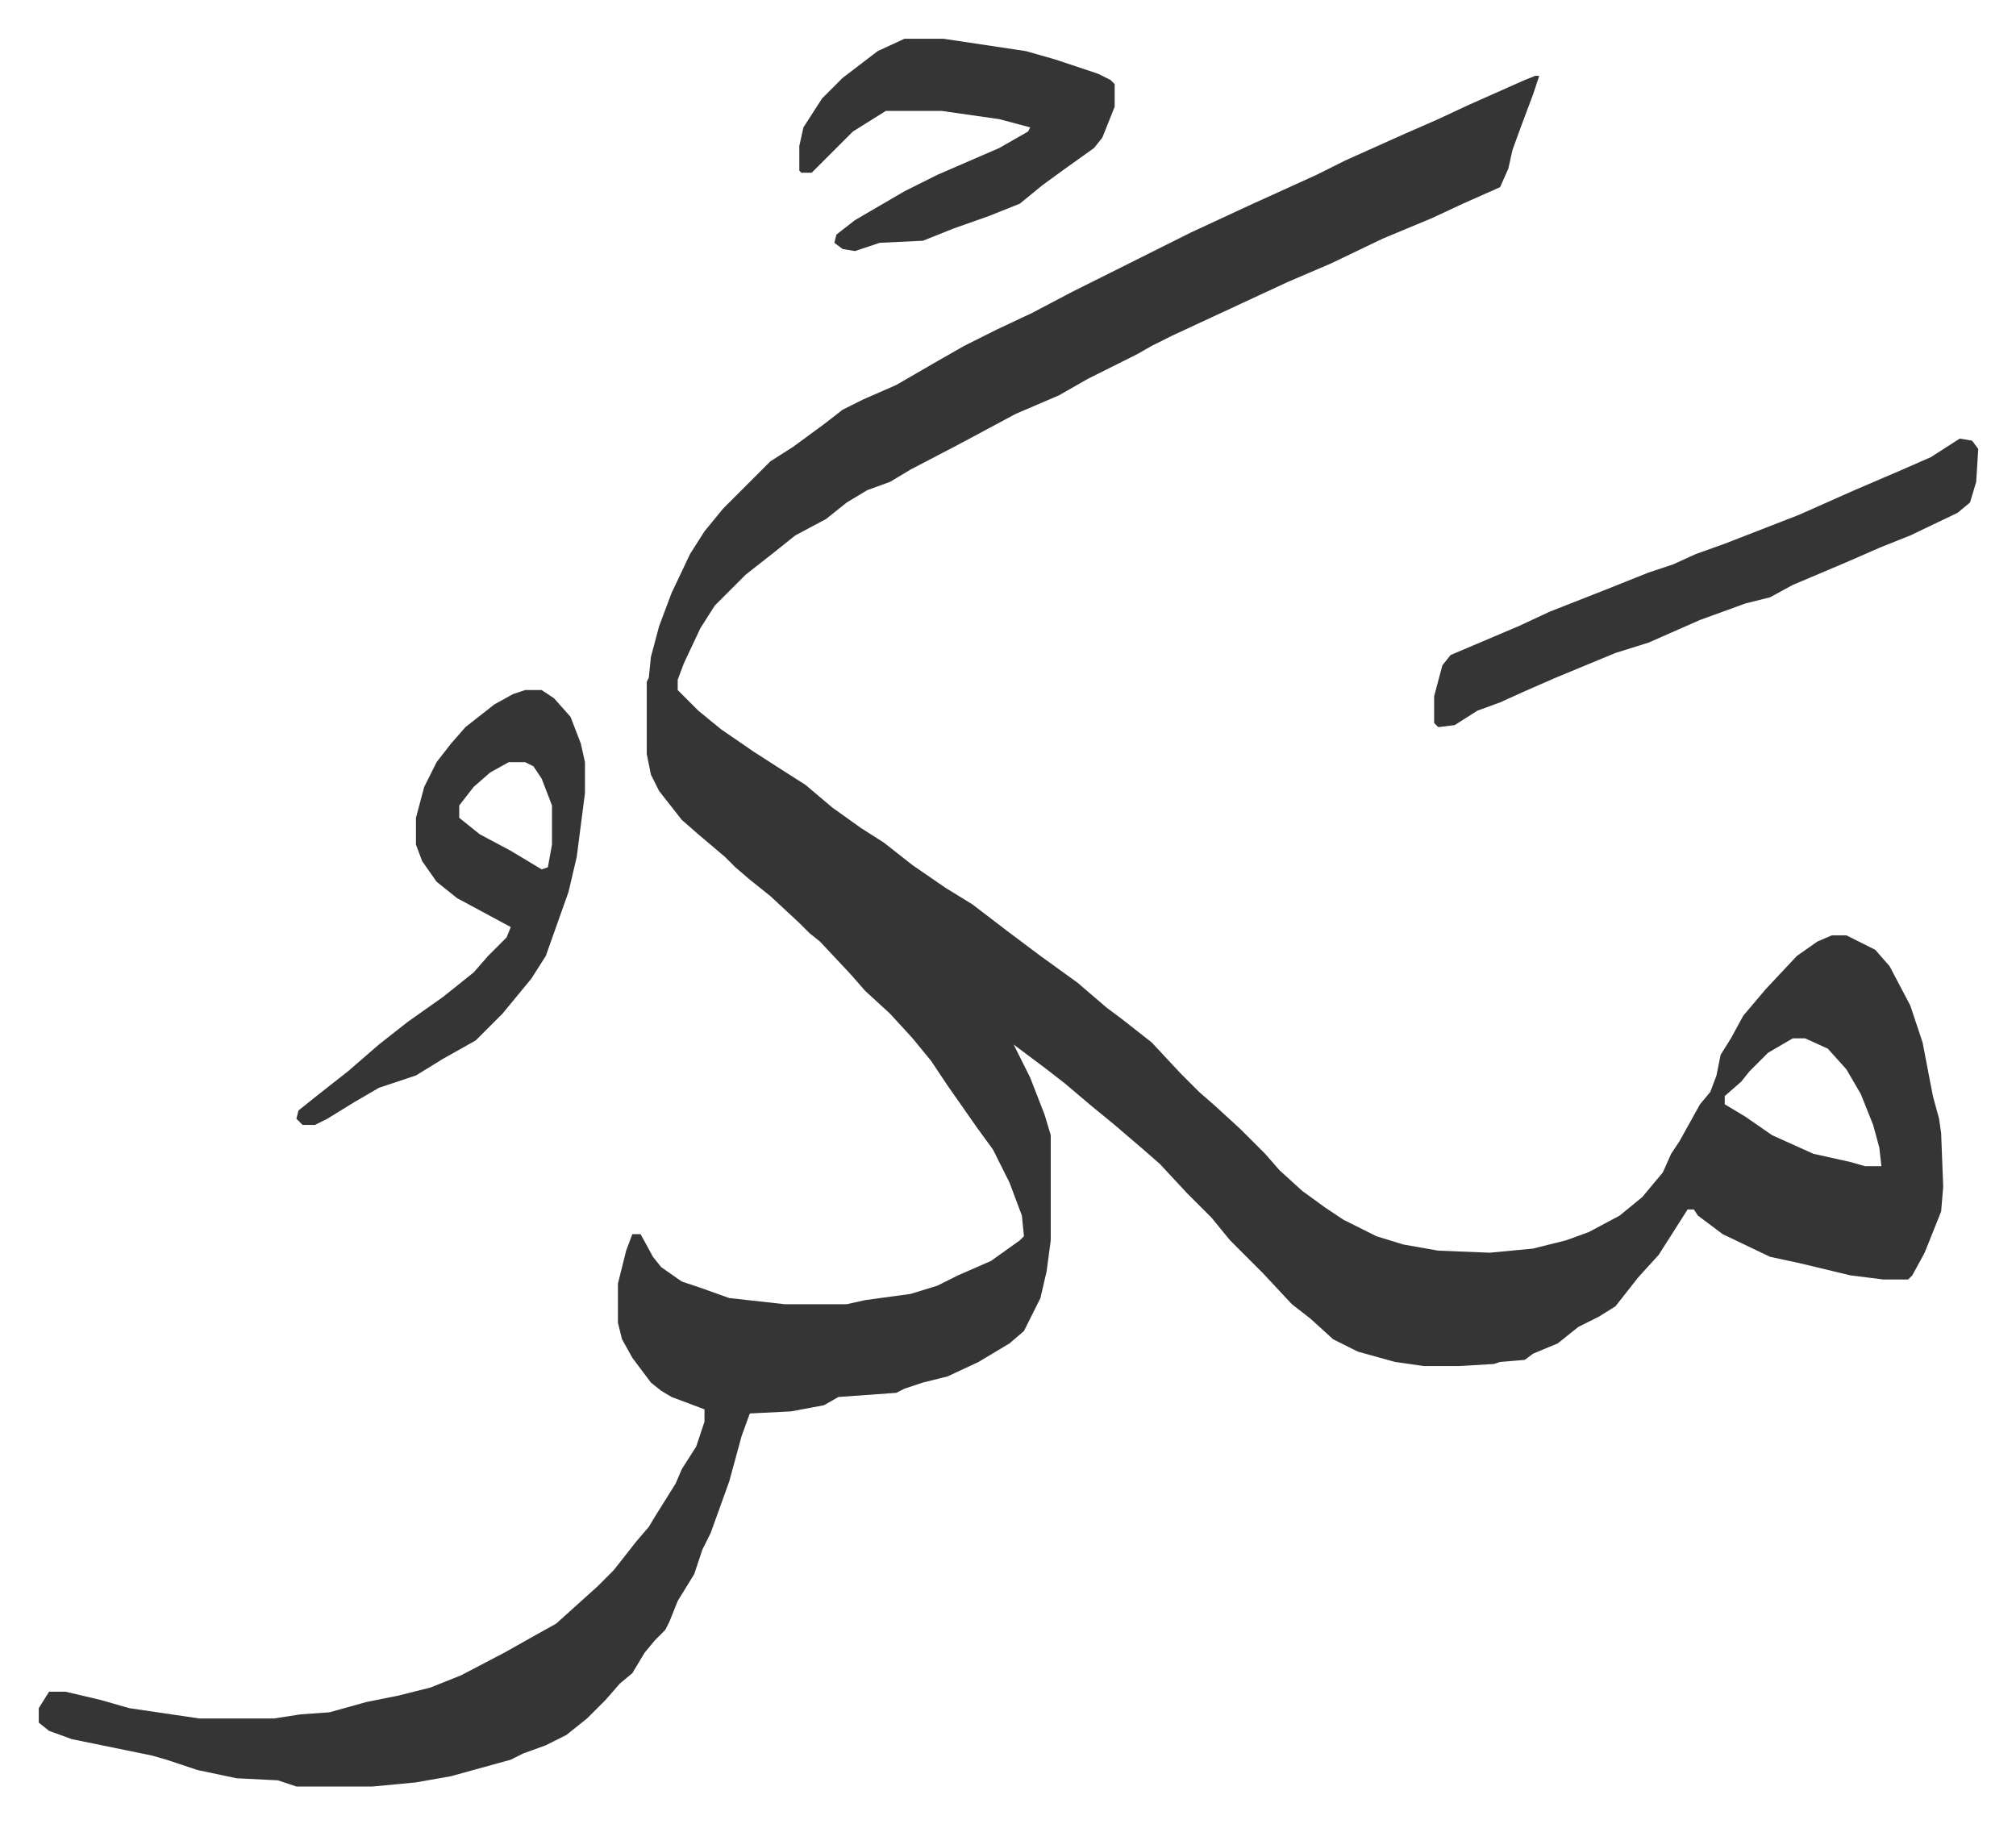
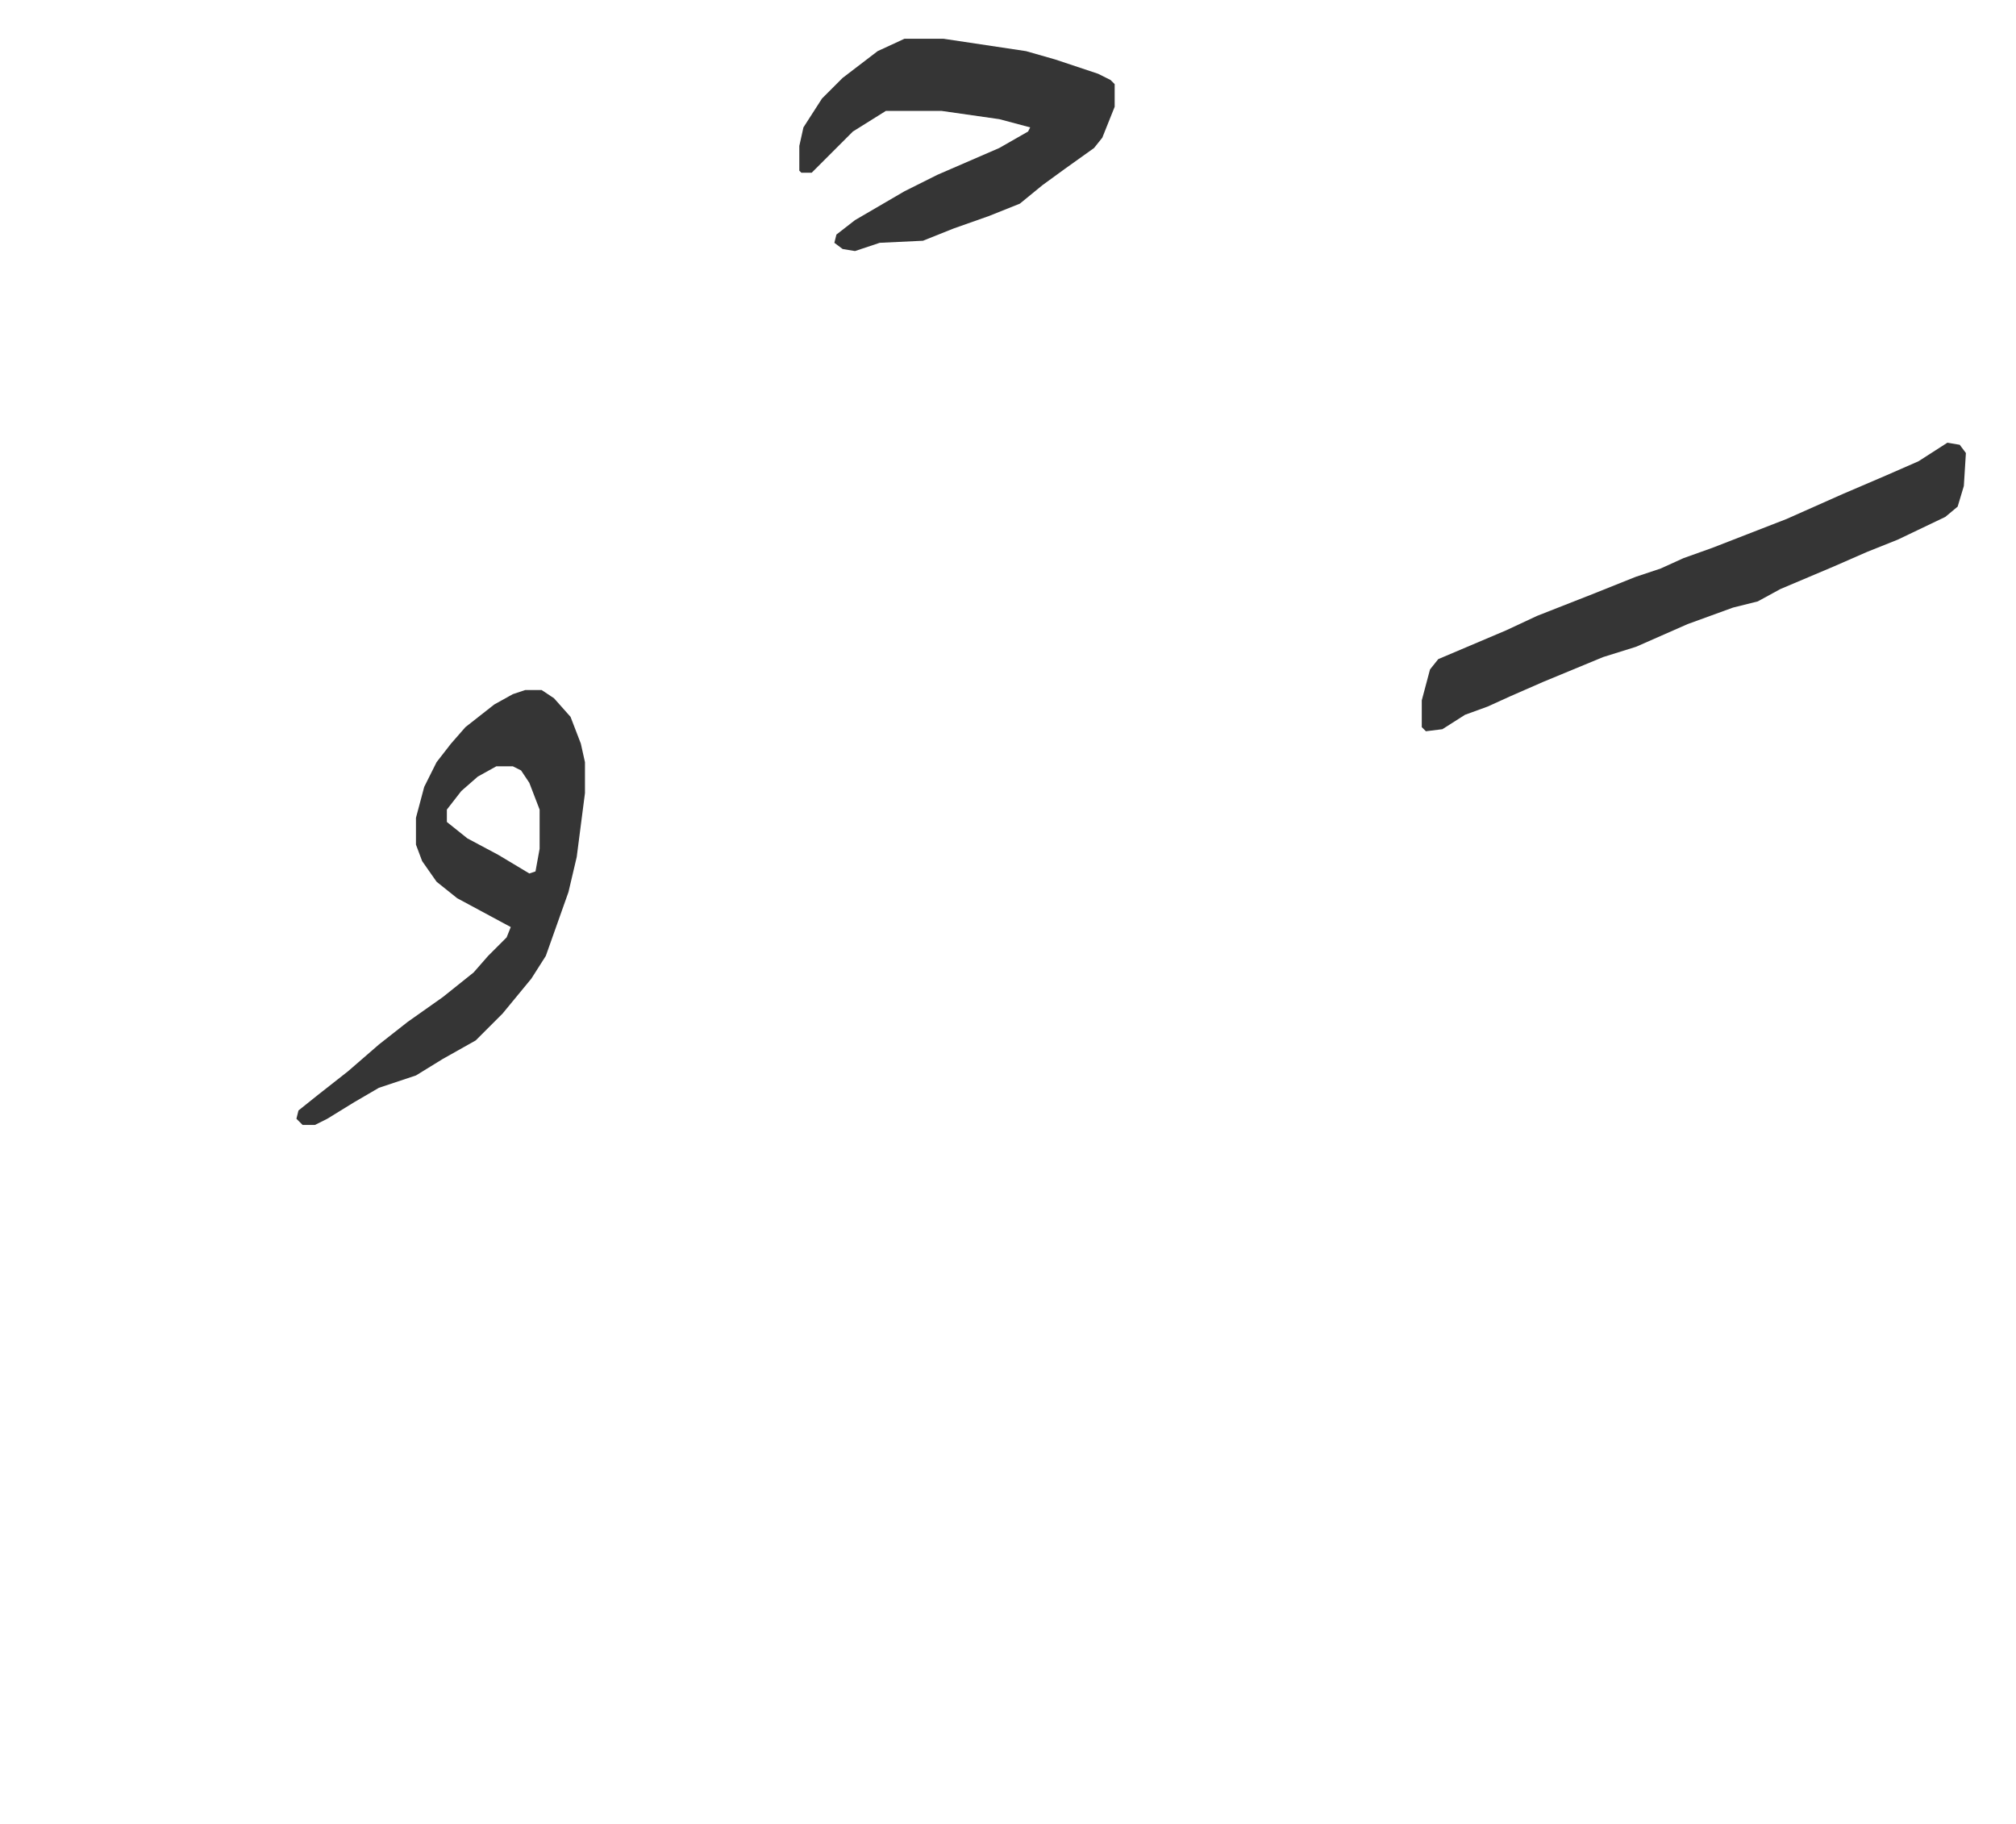
<svg xmlns="http://www.w3.org/2000/svg" role="img" viewBox="-18.81 280.19 978.12 885.12">
-   <path fill="#353535" id="rule_normal" d="M726 317h2l-3 9-6 16-4 11-2 9-4 9-18 8-15 7-24 10-25 12-21 9-28 13-28 13-10 5-7 4-24 12-14 8-21 9-28 15-23 12-10 6-11 4-10 6-10 8-15 8-10 8-14 11-15 15-7 11-8 17-3 8v5l10 10 11 9 16 11 14 9 11 7 13 11 14 10 11 7 14 11 16 11 13 8 17 13 16 12 18 13 14 12 8 6 14 11 14 15 9 9 8 7 12 11 12 12 7 8 11 10 11 8 9 6 16 8 13 4 17 3 25 1 21-2 16-4 11-4 15-8 11-9 10-12 4-9 4-6 10-18 5-6 3-8 2-10 5-8 6-11 11-13 15-16 10-7 7-3h7l14 7 7 8 10 19 6 18 5 26 3 11 1 7 1 26-1 12-8 20-6 11-2 2h-12l-16-2-25-6-14-3-23-11-12-9-2-3h-3l-14 22-10 11-11 14-8 5-10 5-10 8-12 5-4 3-12 1-3 1-17 1h-17l-14-2-18-5-12-6-11-10-9-7-14-15-16-16-9-11-7-7-5-5-13-14-8-7-14-12-11-9-13-11-9-7-16-12 8 16 7 18 3 10v51l-2 15-3 13-8 16-7 6-15 9-15 7-12 3-9 3-4 2-28 2-7 4-16 3-20 1-4 11-6 22-9 25-4 8-4 12-8 13-4 10-2 4-5 5-5 6-6 10-6 5-7 8-9 9-10 8-10 5-11 4-6 3-29 8-17 3-21 2h-37l-9-3-20-1-19-4-15-5-7-2-39-8-11-4-5-4v-7l5-8h8l17 4 14 4 34 5h36l13-2 14-1 18-5 15-3 16-4 15-6 21-11 16-9 9-5 10-9 10-9 8-8 11-14 6-7 3-5 5-8 5-8 3-7 7-11 4-12v-6l-16-6-5-3-5-4-9-12-5-9-2-8v-19l4-16 3-8h4l6 11 4 5 10 7 9 3 14 5 27 3h30l9-2 22-3 13-4 10-5 16-7 14-10 2-2-1-10-6-16-8-16-8-11-14-20-8-12-9-11-11-12-12-11-7-8-15-16-5-4-5-5-14-13-10-8-7-6-5-5-13-11-8-7-11-14-4-8-2-10v-35l1-2 1-10 4-15 6-16 9-19 7-11 9-11 23-23 11-7 15-11 9-7 10-5 16-7 19-11 14-8 16-8 17-8 19-10 28-14 16-8 14-7 28-13 33-15 14-7 29-13 16-7 15-7 27-12zm125 467l-12 7-9 9-4 5-8 7v4l10 6 13 9 20 9 18 4 7 2h8l-1-9-3-11-6-15-7-12-9-10-11-5z" />
-   <path fill="#353535" id="rule_normal" d="M236 615h8l6 4 8 9 5 13 2 9v15l-4 31-4 17-11 31-7 11-14 17-13 13-16 9-13 8-18 6-12 7-13 8-6 3h-6l-3-3 1-4 10-8 14-11 15-13 14-11 17-12 15-12 7-8 9-9 2-5-26-14-10-8-7-10-3-8v-13l4-15 6-12 7-9 7-8 14-11 9-5zm-8 35l-9 5-8 7-7 9v6l10 8 15 8 15 9 3-1 2-11v-19l-5-13-4-6-4-2zm704-157l6 1 3 4-1 16-3 10-6 5-23 11-15 6-16 7-26 11-11 6-12 3-22 8-25 11-16 5-29 12-16 7-11 5-11 4-11 7-8 1-2-2v-13l4-15 4-5 33-14 15-7 28-11 20-8 12-4 11-5 14-5 36-14 27-12 21-9 16-7zM420 299h19l40 6 14 4 21 7 6 3 2 2v11l-6 15-4 5-14 10-11 8-11 9-15 6-17 6-15 6-21 1-12 4-6-1-4-3 1-4 9-7 24-14 16-8 30-13 14-8 1-2-15-4-28-4h-27l-16 10-20 20h-5l-1-1v-12l2-9 9-14 10-10 17-13z" />
+   <path fill="#353535" id="rule_normal" d="M236 615h8l6 4 8 9 5 13 2 9v15l-4 31-4 17-11 31-7 11-14 17-13 13-16 9-13 8-18 6-12 7-13 8-6 3h-6l-3-3 1-4 10-8 14-11 15-13 14-11 17-12 15-12 7-8 9-9 2-5-26-14-10-8-7-10-3-8v-13l4-15 6-12 7-9 7-8 14-11 9-5m-8 35l-9 5-8 7-7 9v6l10 8 15 8 15 9 3-1 2-11v-19l-5-13-4-6-4-2zm704-157l6 1 3 4-1 16-3 10-6 5-23 11-15 6-16 7-26 11-11 6-12 3-22 8-25 11-16 5-29 12-16 7-11 5-11 4-11 7-8 1-2-2v-13l4-15 4-5 33-14 15-7 28-11 20-8 12-4 11-5 14-5 36-14 27-12 21-9 16-7zM420 299h19l40 6 14 4 21 7 6 3 2 2v11l-6 15-4 5-14 10-11 8-11 9-15 6-17 6-15 6-21 1-12 4-6-1-4-3 1-4 9-7 24-14 16-8 30-13 14-8 1-2-15-4-28-4h-27l-16 10-20 20h-5l-1-1v-12l2-9 9-14 10-10 17-13z" />
</svg>